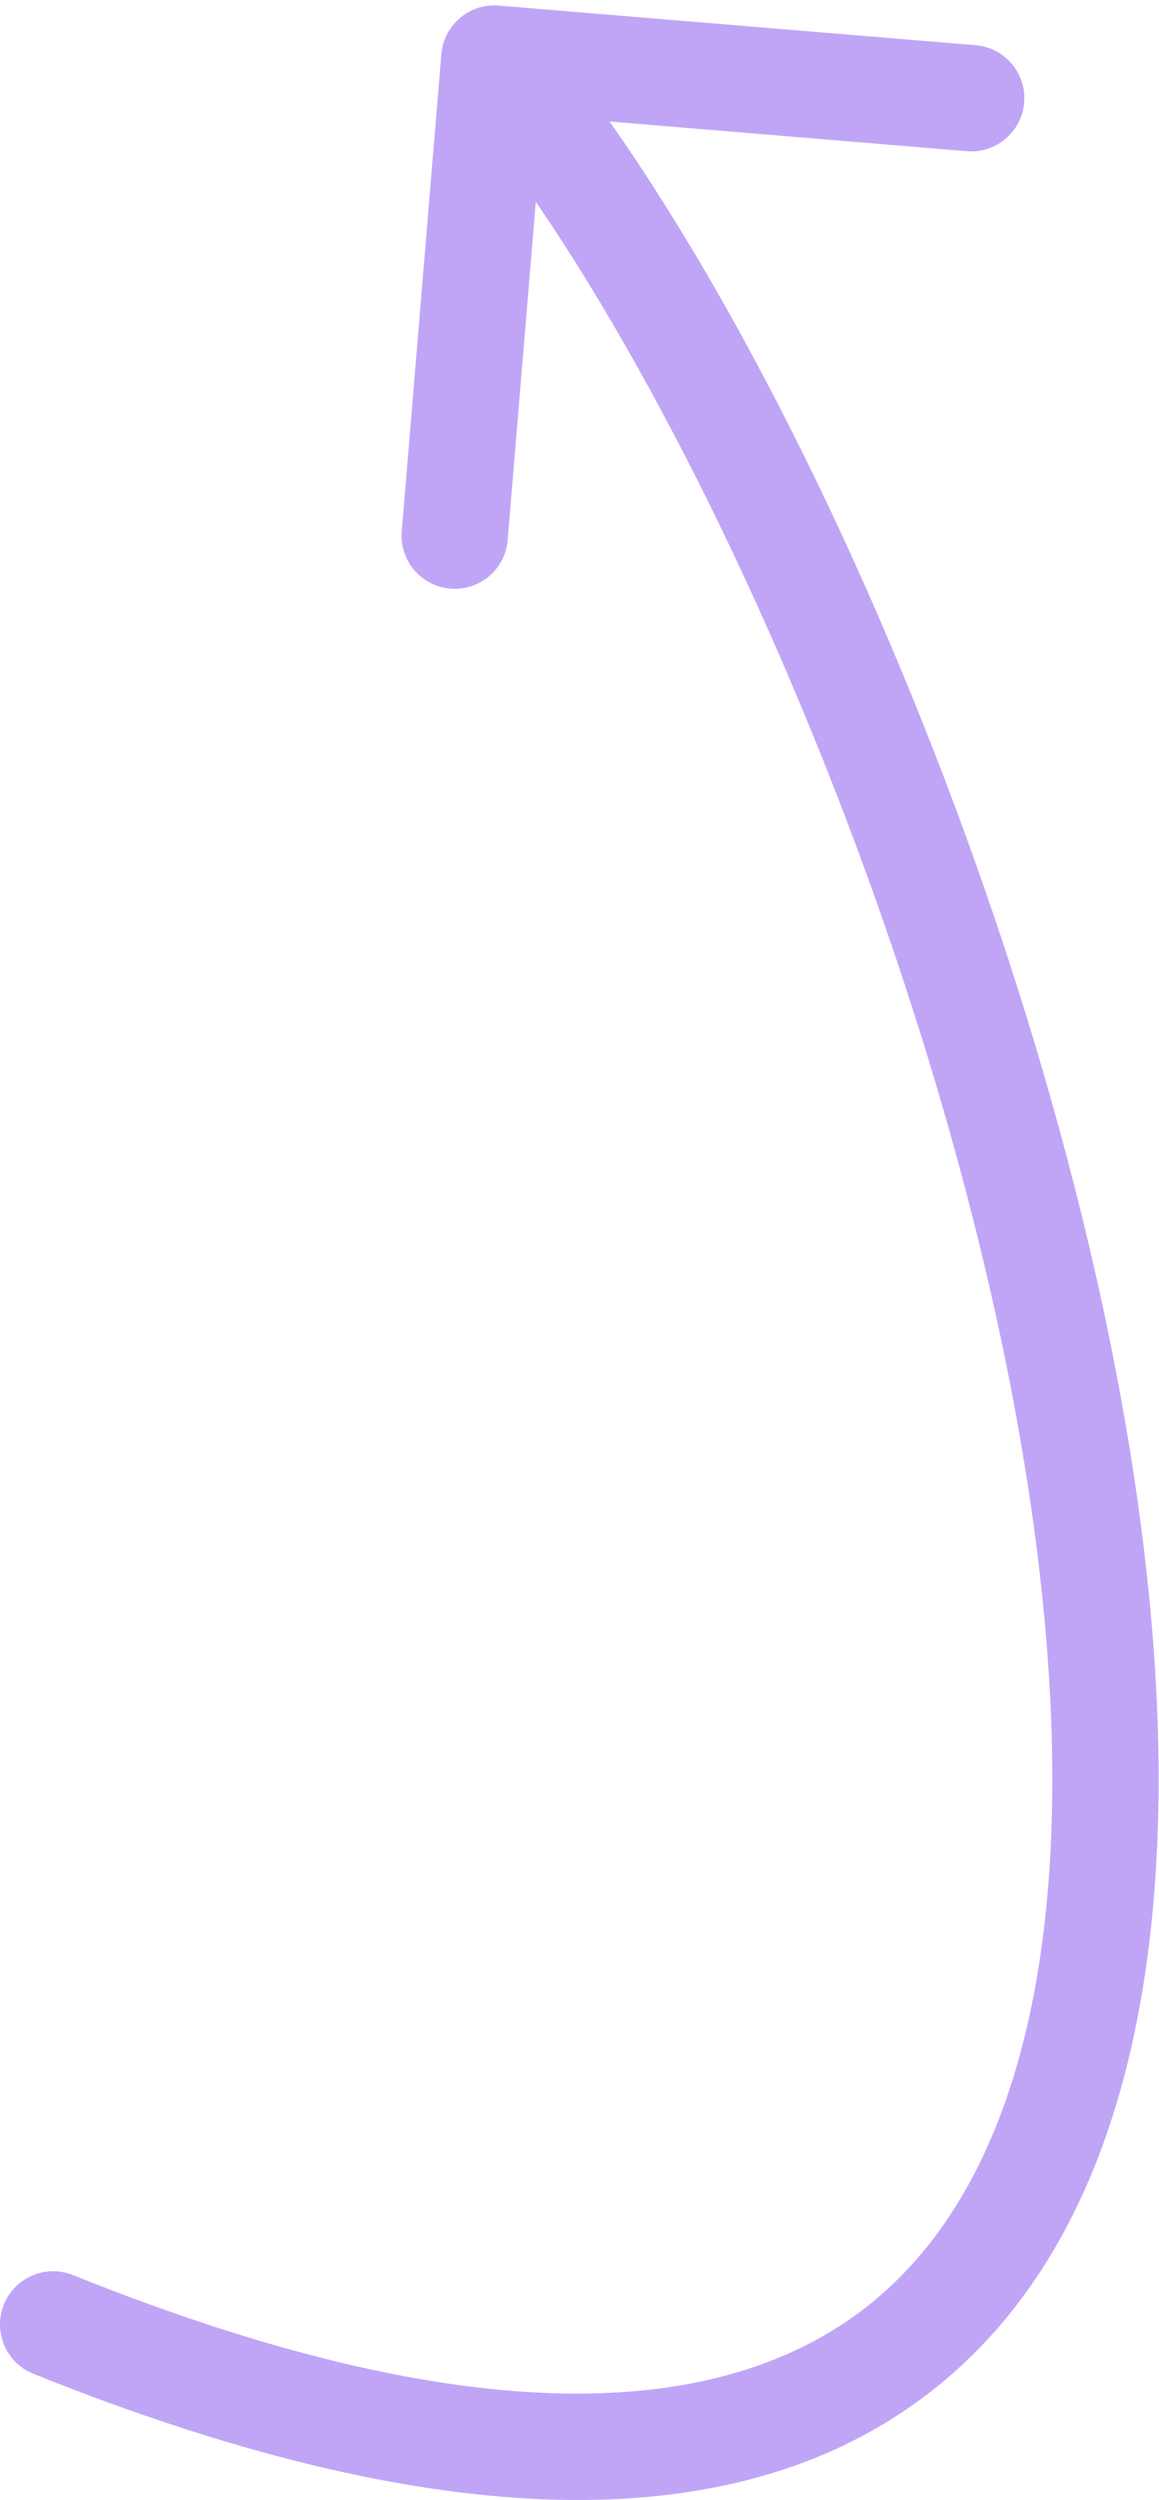
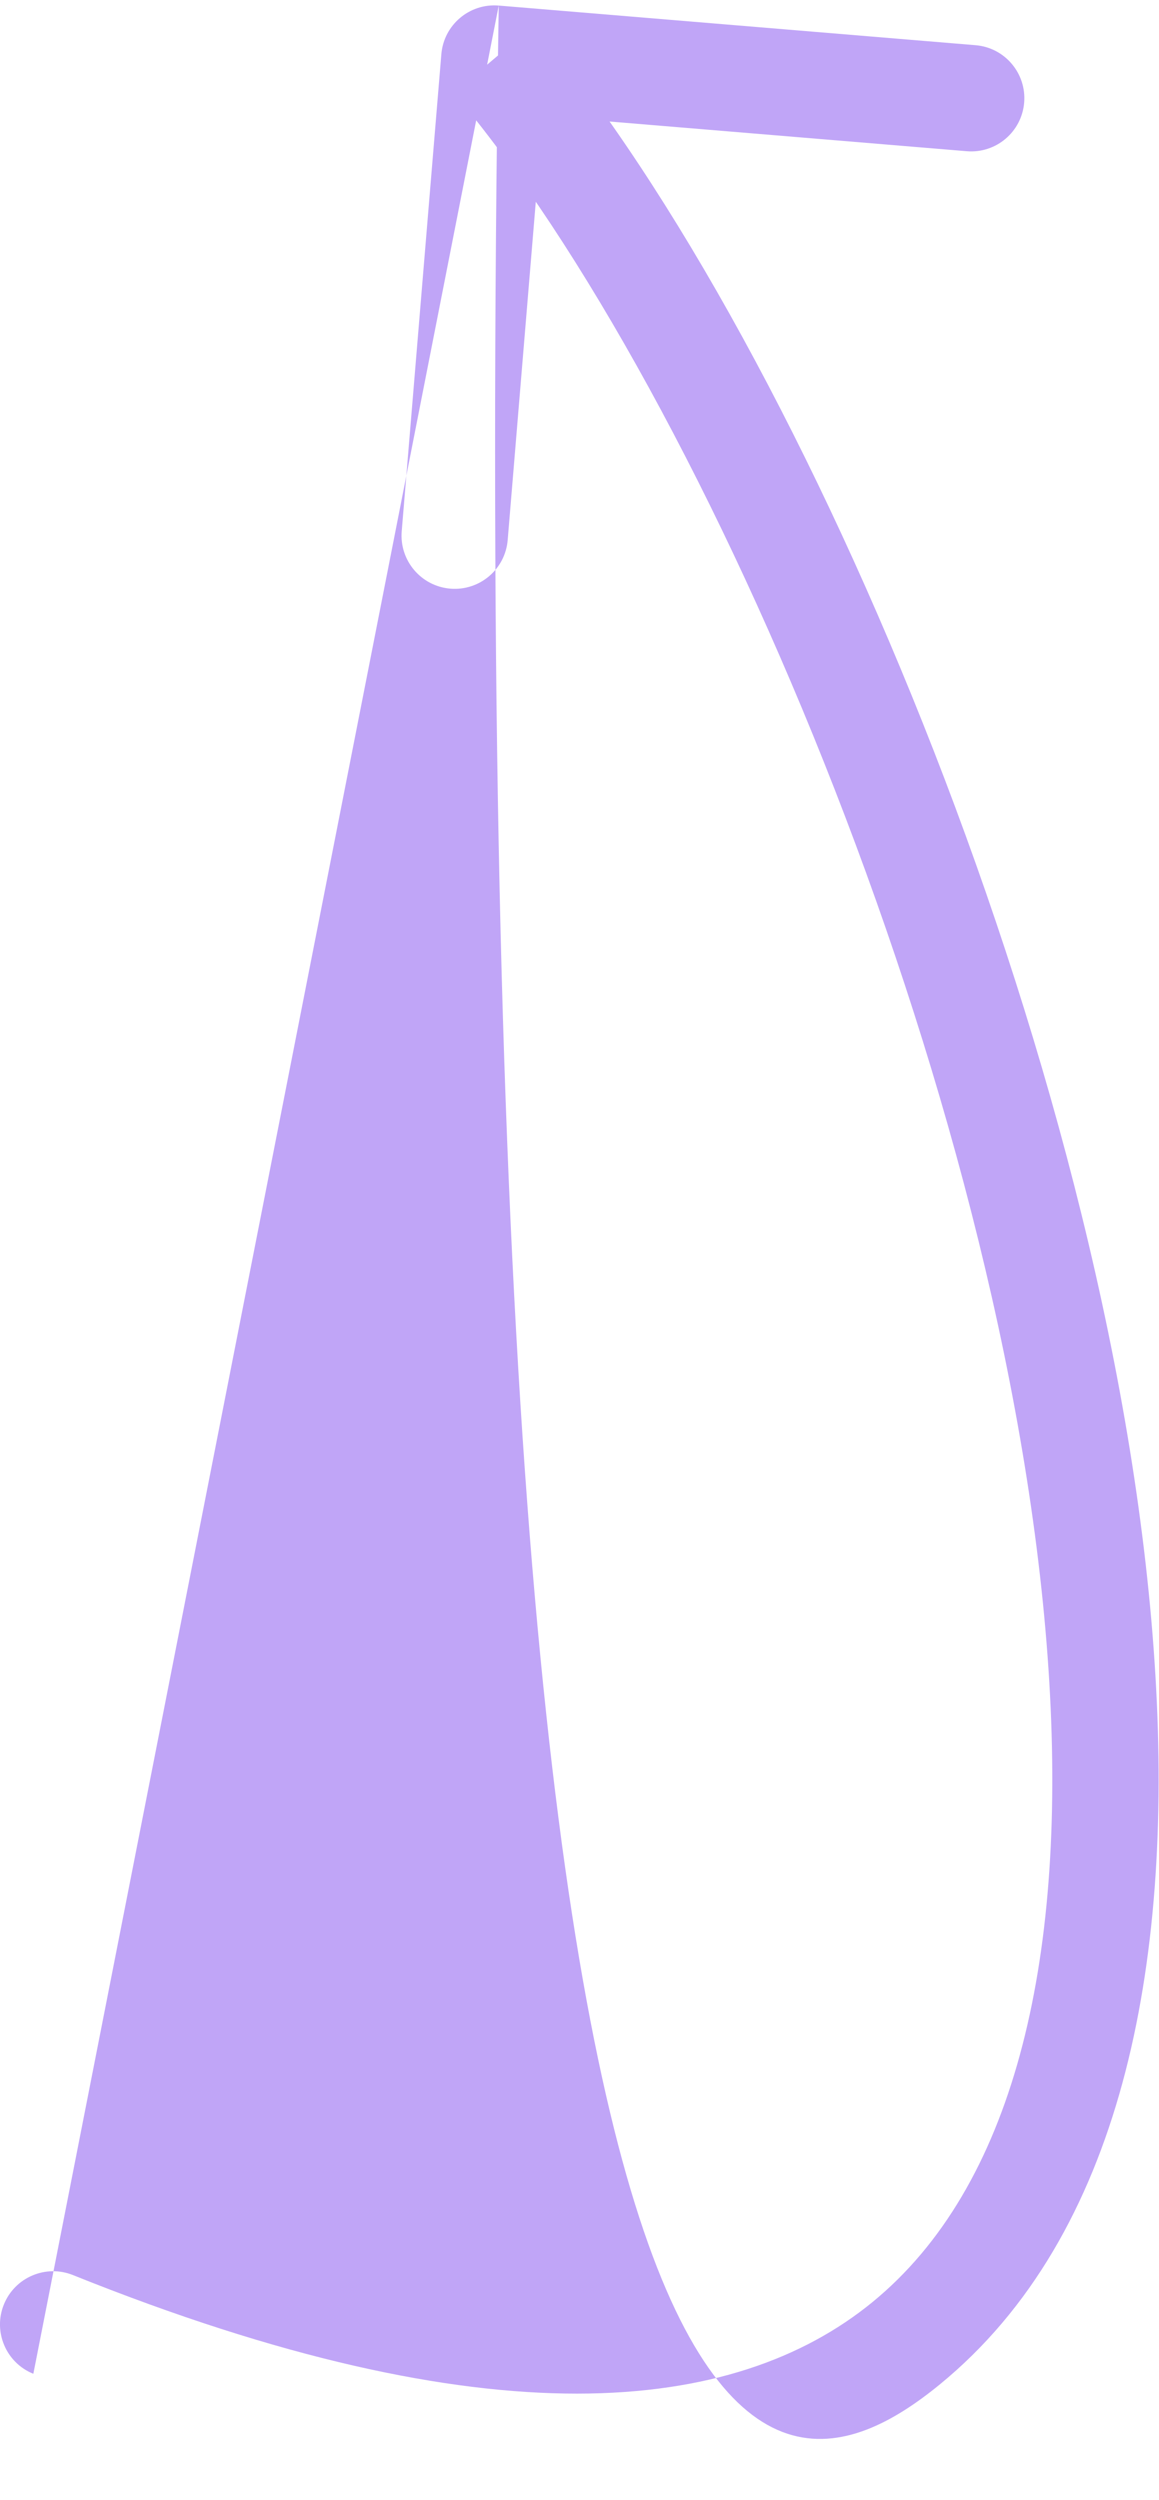
<svg xmlns="http://www.w3.org/2000/svg" width="109" height="235" fill="none" viewBox="0 0 109 235">
-   <path fill="#C0A5F7" d="M6.864 213.861C4.302 212.831 1.39 214.074 0.36 216.636C-0.669 219.198 0.573 222.11 3.136 223.14L6.864 213.861ZM46.905 0.523C44.153 0.294 41.737 2.339 41.508 5.091L37.781 49.937C37.553 52.689 39.598 55.105 42.35 55.334C45.102 55.562 47.518 53.517 47.747 50.765L51.06 10.902L90.922 14.215C93.674 14.444 96.091 12.398 96.319 9.646C96.548 6.894 94.502 4.478 91.751 4.249L46.905 0.523ZM3.136 223.14C43.157 239.22 70.995 238.363 88.377 224.147C105.524 210.125 110.291 184.796 108.664 157.503C107.017 129.884 98.745 98.6 87.828 70.609C76.928 42.664 63.194 17.497 50.307 2.275L42.675 8.736C54.569 22.786 67.819 46.828 78.512 74.243C89.187 101.612 97.116 131.839 98.682 158.098C100.267 184.684 95.259 205.601 82.047 216.406C69.071 227.018 45.966 229.572 6.864 213.861L3.136 223.14Z" />
+   <path fill="#C0A5F7" d="M6.864 213.861C4.302 212.831 1.39 214.074 0.36 216.636C-0.669 219.198 0.573 222.11 3.136 223.14L6.864 213.861ZM46.905 0.523C44.153 0.294 41.737 2.339 41.508 5.091L37.781 49.937C37.553 52.689 39.598 55.105 42.35 55.334C45.102 55.562 47.518 53.517 47.747 50.765L51.06 10.902L90.922 14.215C93.674 14.444 96.091 12.398 96.319 9.646C96.548 6.894 94.502 4.478 91.751 4.249L46.905 0.523ZC43.157 239.22 70.995 238.363 88.377 224.147C105.524 210.125 110.291 184.796 108.664 157.503C107.017 129.884 98.745 98.6 87.828 70.609C76.928 42.664 63.194 17.497 50.307 2.275L42.675 8.736C54.569 22.786 67.819 46.828 78.512 74.243C89.187 101.612 97.116 131.839 98.682 158.098C100.267 184.684 95.259 205.601 82.047 216.406C69.071 227.018 45.966 229.572 6.864 213.861L3.136 223.14Z" />
</svg>